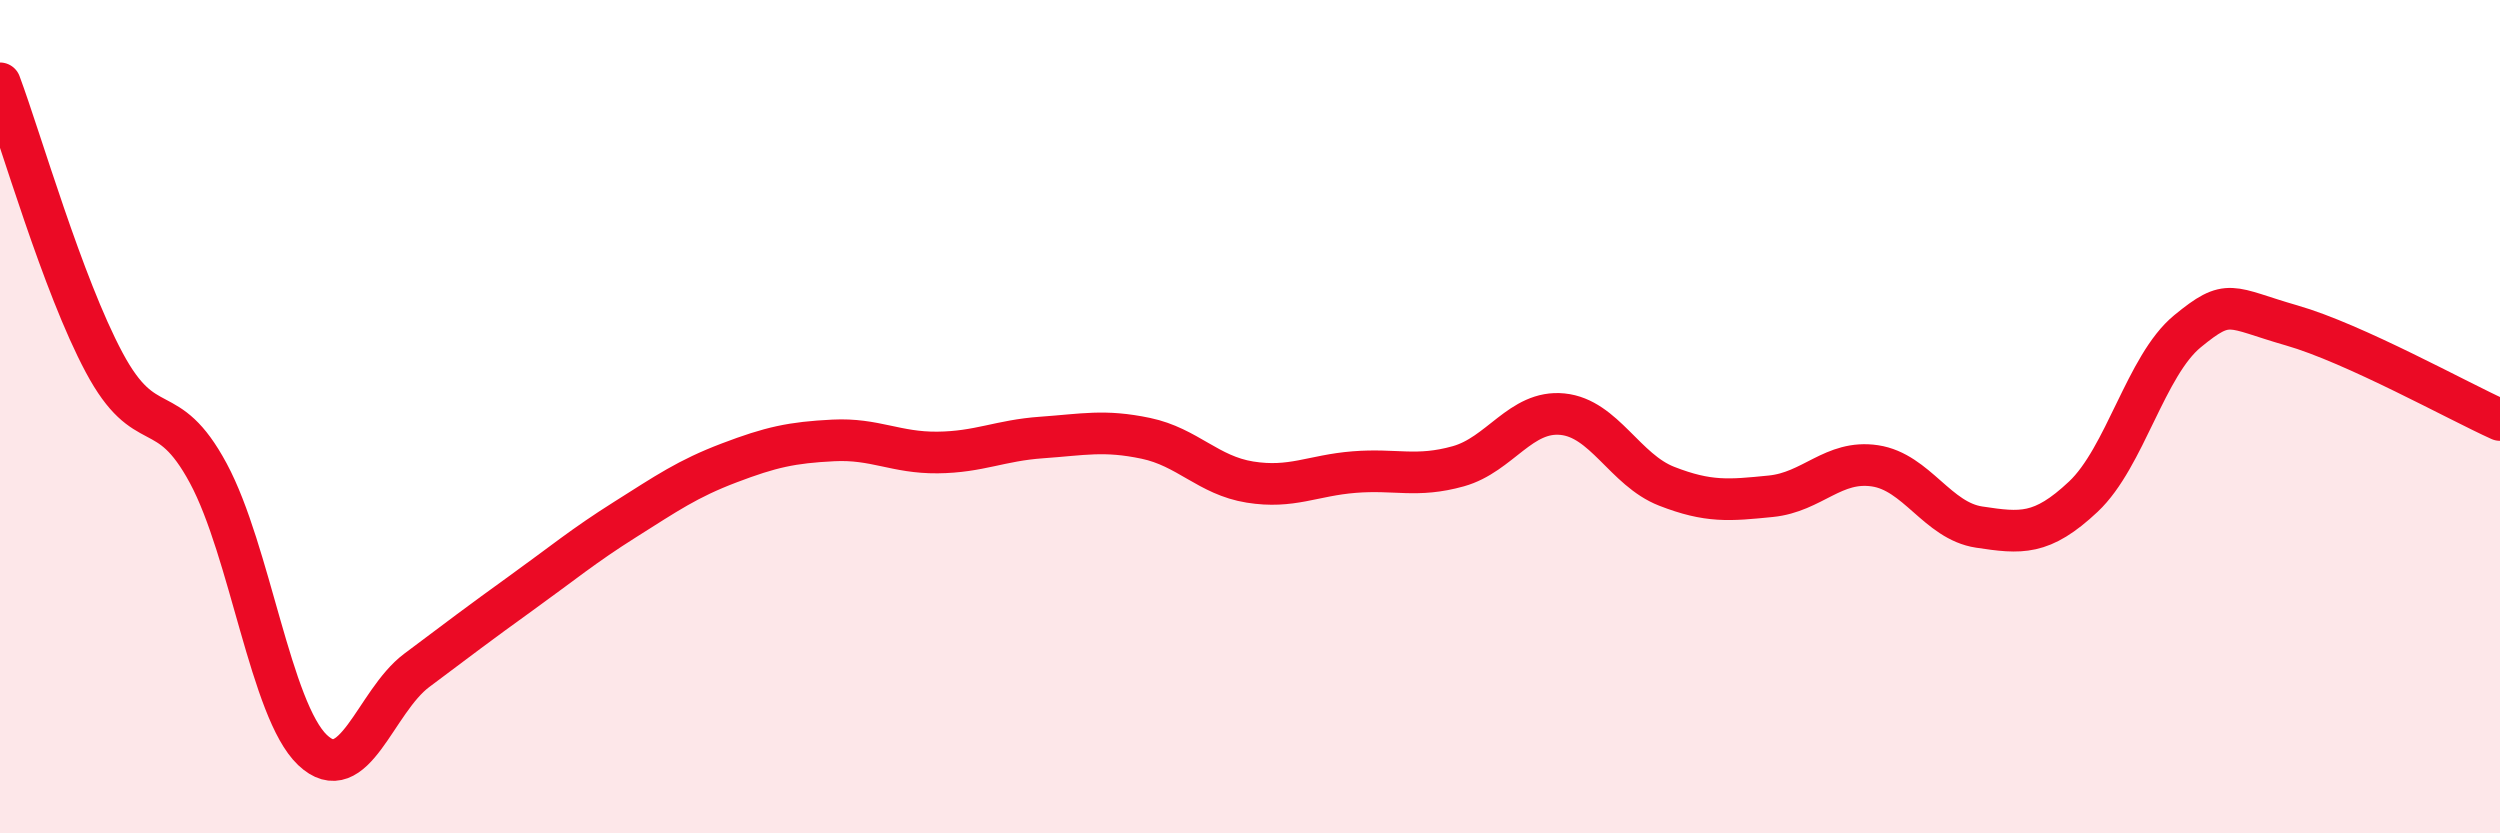
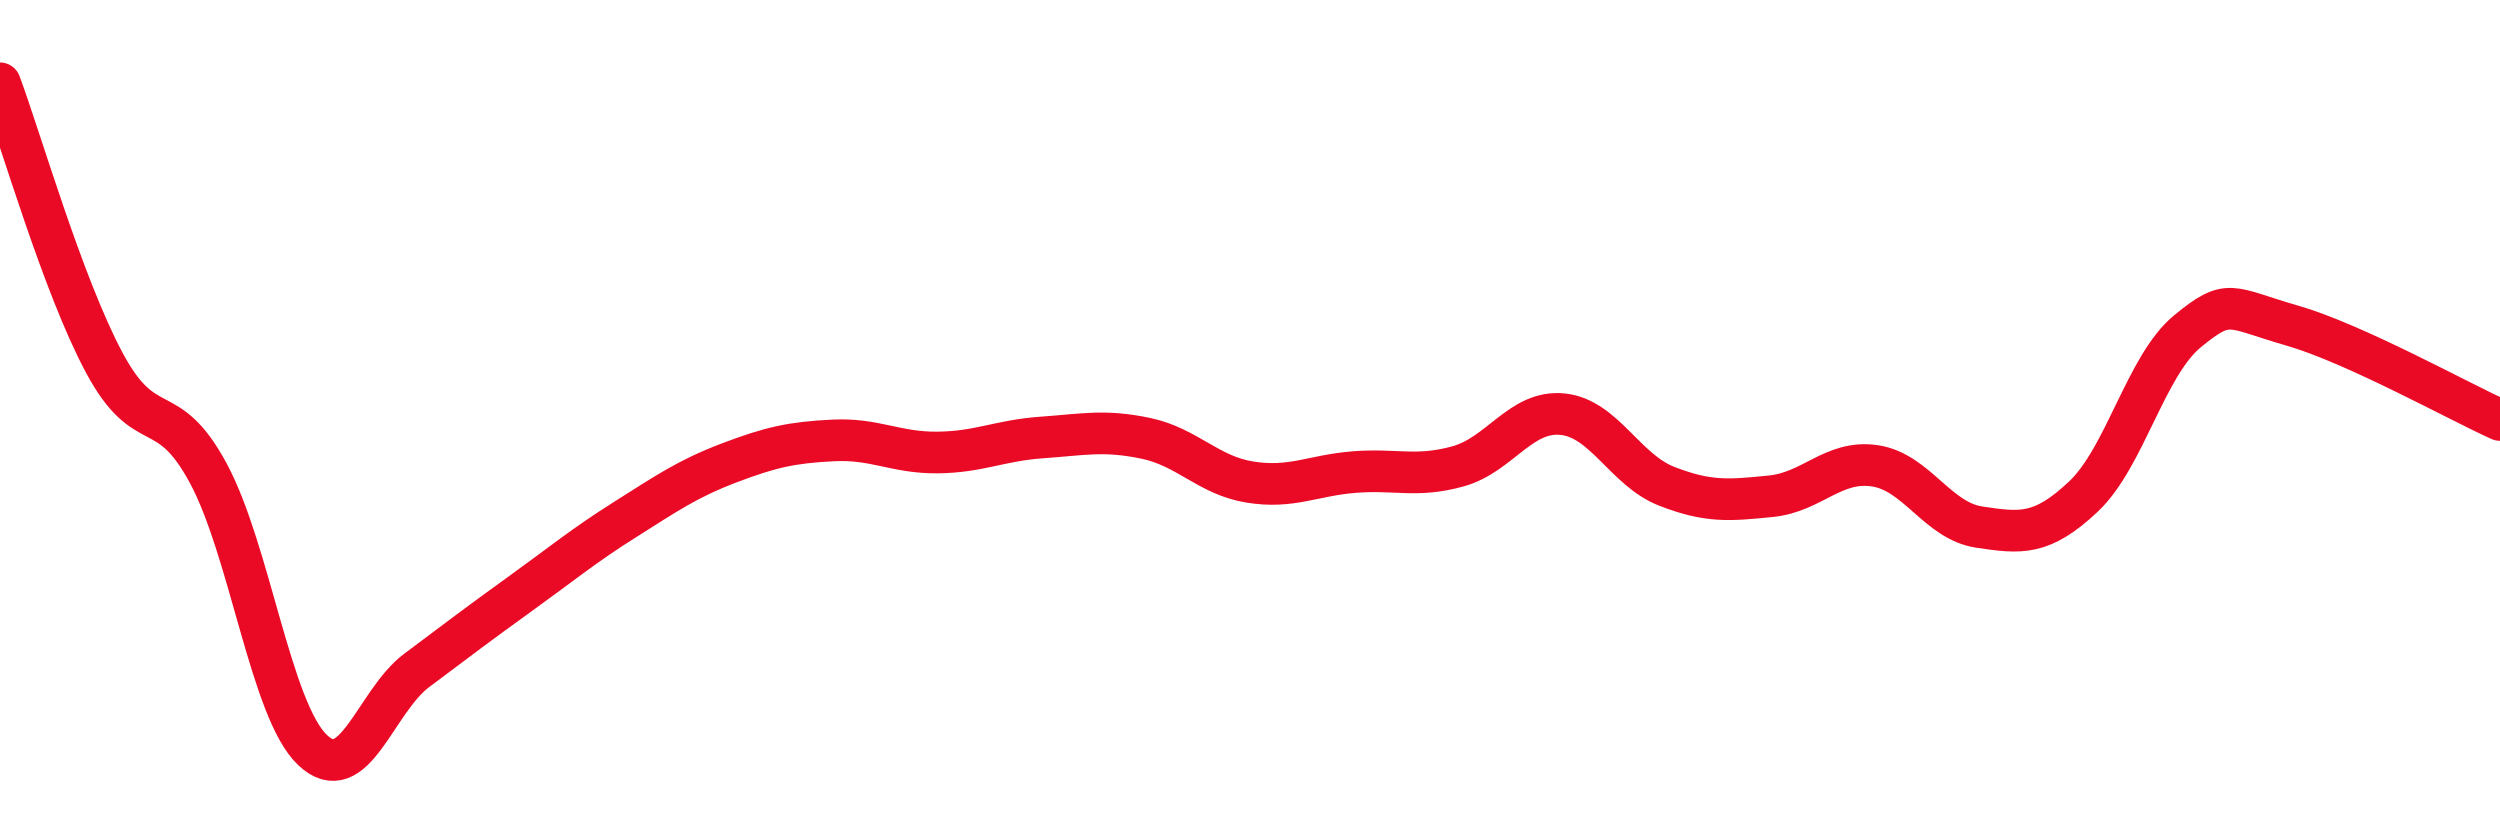
<svg xmlns="http://www.w3.org/2000/svg" width="60" height="20" viewBox="0 0 60 20">
-   <path d="M 0,2 C 0.5,3.34 1.5,6.83 2.5,8.7 C 3.5,10.57 4,9.5 5,11.36 C 6,13.22 6.5,17.05 7.5,18 C 8.5,18.95 9,16.84 10,16.09 C 11,15.34 11.5,14.96 12.5,14.24 C 13.5,13.52 14,13.1 15,12.47 C 16,11.84 16.5,11.49 17.5,11.11 C 18.5,10.73 19,10.62 20,10.57 C 21,10.52 21.5,10.87 22.5,10.86 C 23.5,10.85 24,10.57 25,10.5 C 26,10.43 26.5,10.31 27.5,10.52 C 28.5,10.73 29,11.41 30,11.57 C 31,11.73 31.5,11.41 32.5,11.33 C 33.5,11.25 34,11.47 35,11.19 C 36,10.91 36.5,9.84 37.5,9.94 C 38.5,10.04 39,11.28 40,11.67 C 41,12.06 41.5,12.01 42.5,11.91 C 43.5,11.81 44,11.03 45,11.18 C 46,11.33 46.5,12.5 47.5,12.65 C 48.5,12.8 49,12.86 50,11.92 C 51,10.98 51.5,8.77 52.5,7.95 C 53.5,7.13 53.5,7.38 55,7.81 C 56.5,8.24 59,9.63 60,10.08L60 20L0 20Z" fill="#EB0A25" opacity="0.1" stroke-linecap="round" stroke-linejoin="round" />
  <path d="M 0,2 C 0.5,3.34 1.5,6.83 2.5,8.7 C 3.5,10.57 4,9.5 5,11.36 C 6,13.22 6.5,17.05 7.5,18 C 8.5,18.95 9,16.84 10,16.09 C 11,15.34 11.5,14.96 12.5,14.24 C 13.5,13.52 14,13.1 15,12.47 C 16,11.84 16.5,11.49 17.5,11.11 C 18.5,10.73 19,10.62 20,10.57 C 21,10.52 21.5,10.87 22.5,10.86 C 23.5,10.85 24,10.57 25,10.5 C 26,10.43 26.5,10.31 27.5,10.52 C 28.5,10.73 29,11.41 30,11.57 C 31,11.73 31.5,11.41 32.5,11.33 C 33.5,11.25 34,11.47 35,11.19 C 36,10.91 36.5,9.84 37.5,9.94 C 38.5,10.04 39,11.28 40,11.67 C 41,12.06 41.5,12.01 42.5,11.91 C 43.5,11.81 44,11.03 45,11.18 C 46,11.33 46.5,12.5 47.5,12.65 C 48.5,12.8 49,12.86 50,11.92 C 51,10.98 51.5,8.77 52.5,7.95 C 53.5,7.13 53.5,7.38 55,7.81 C 56.5,8.24 59,9.63 60,10.08" stroke="#EB0A25" stroke-width="1" fill="none" stroke-linecap="round" stroke-linejoin="round" />
</svg>